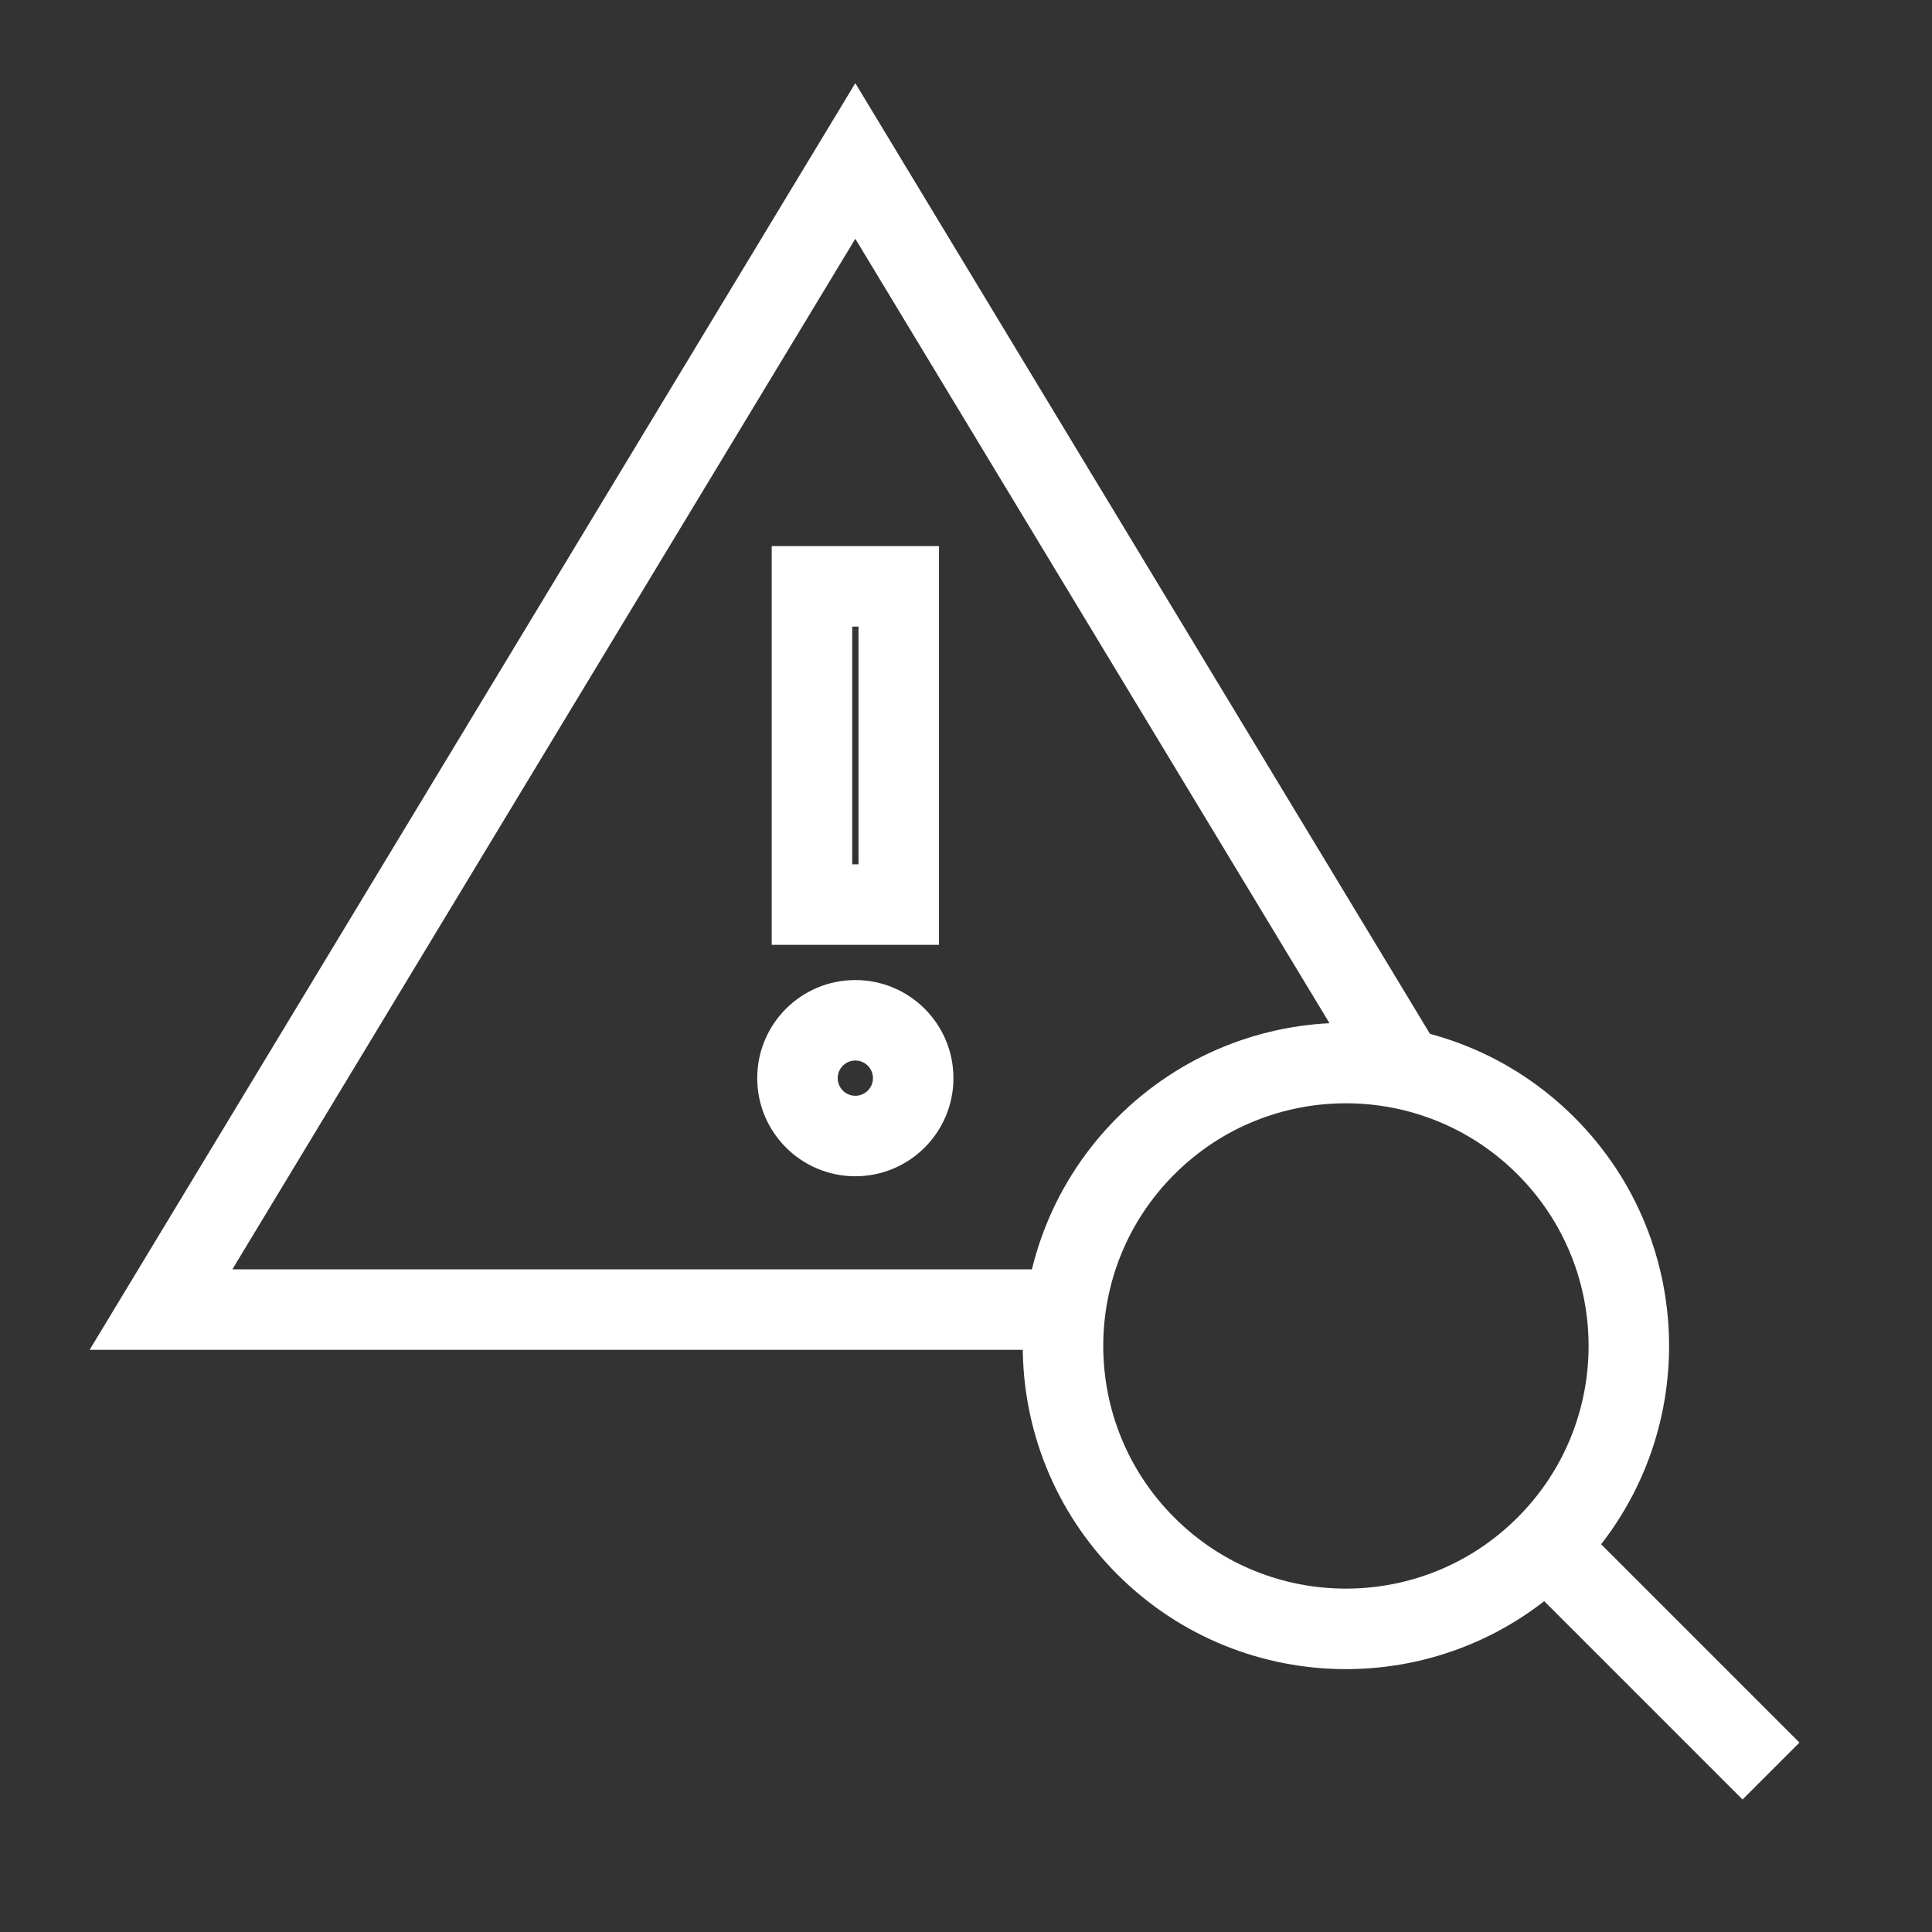
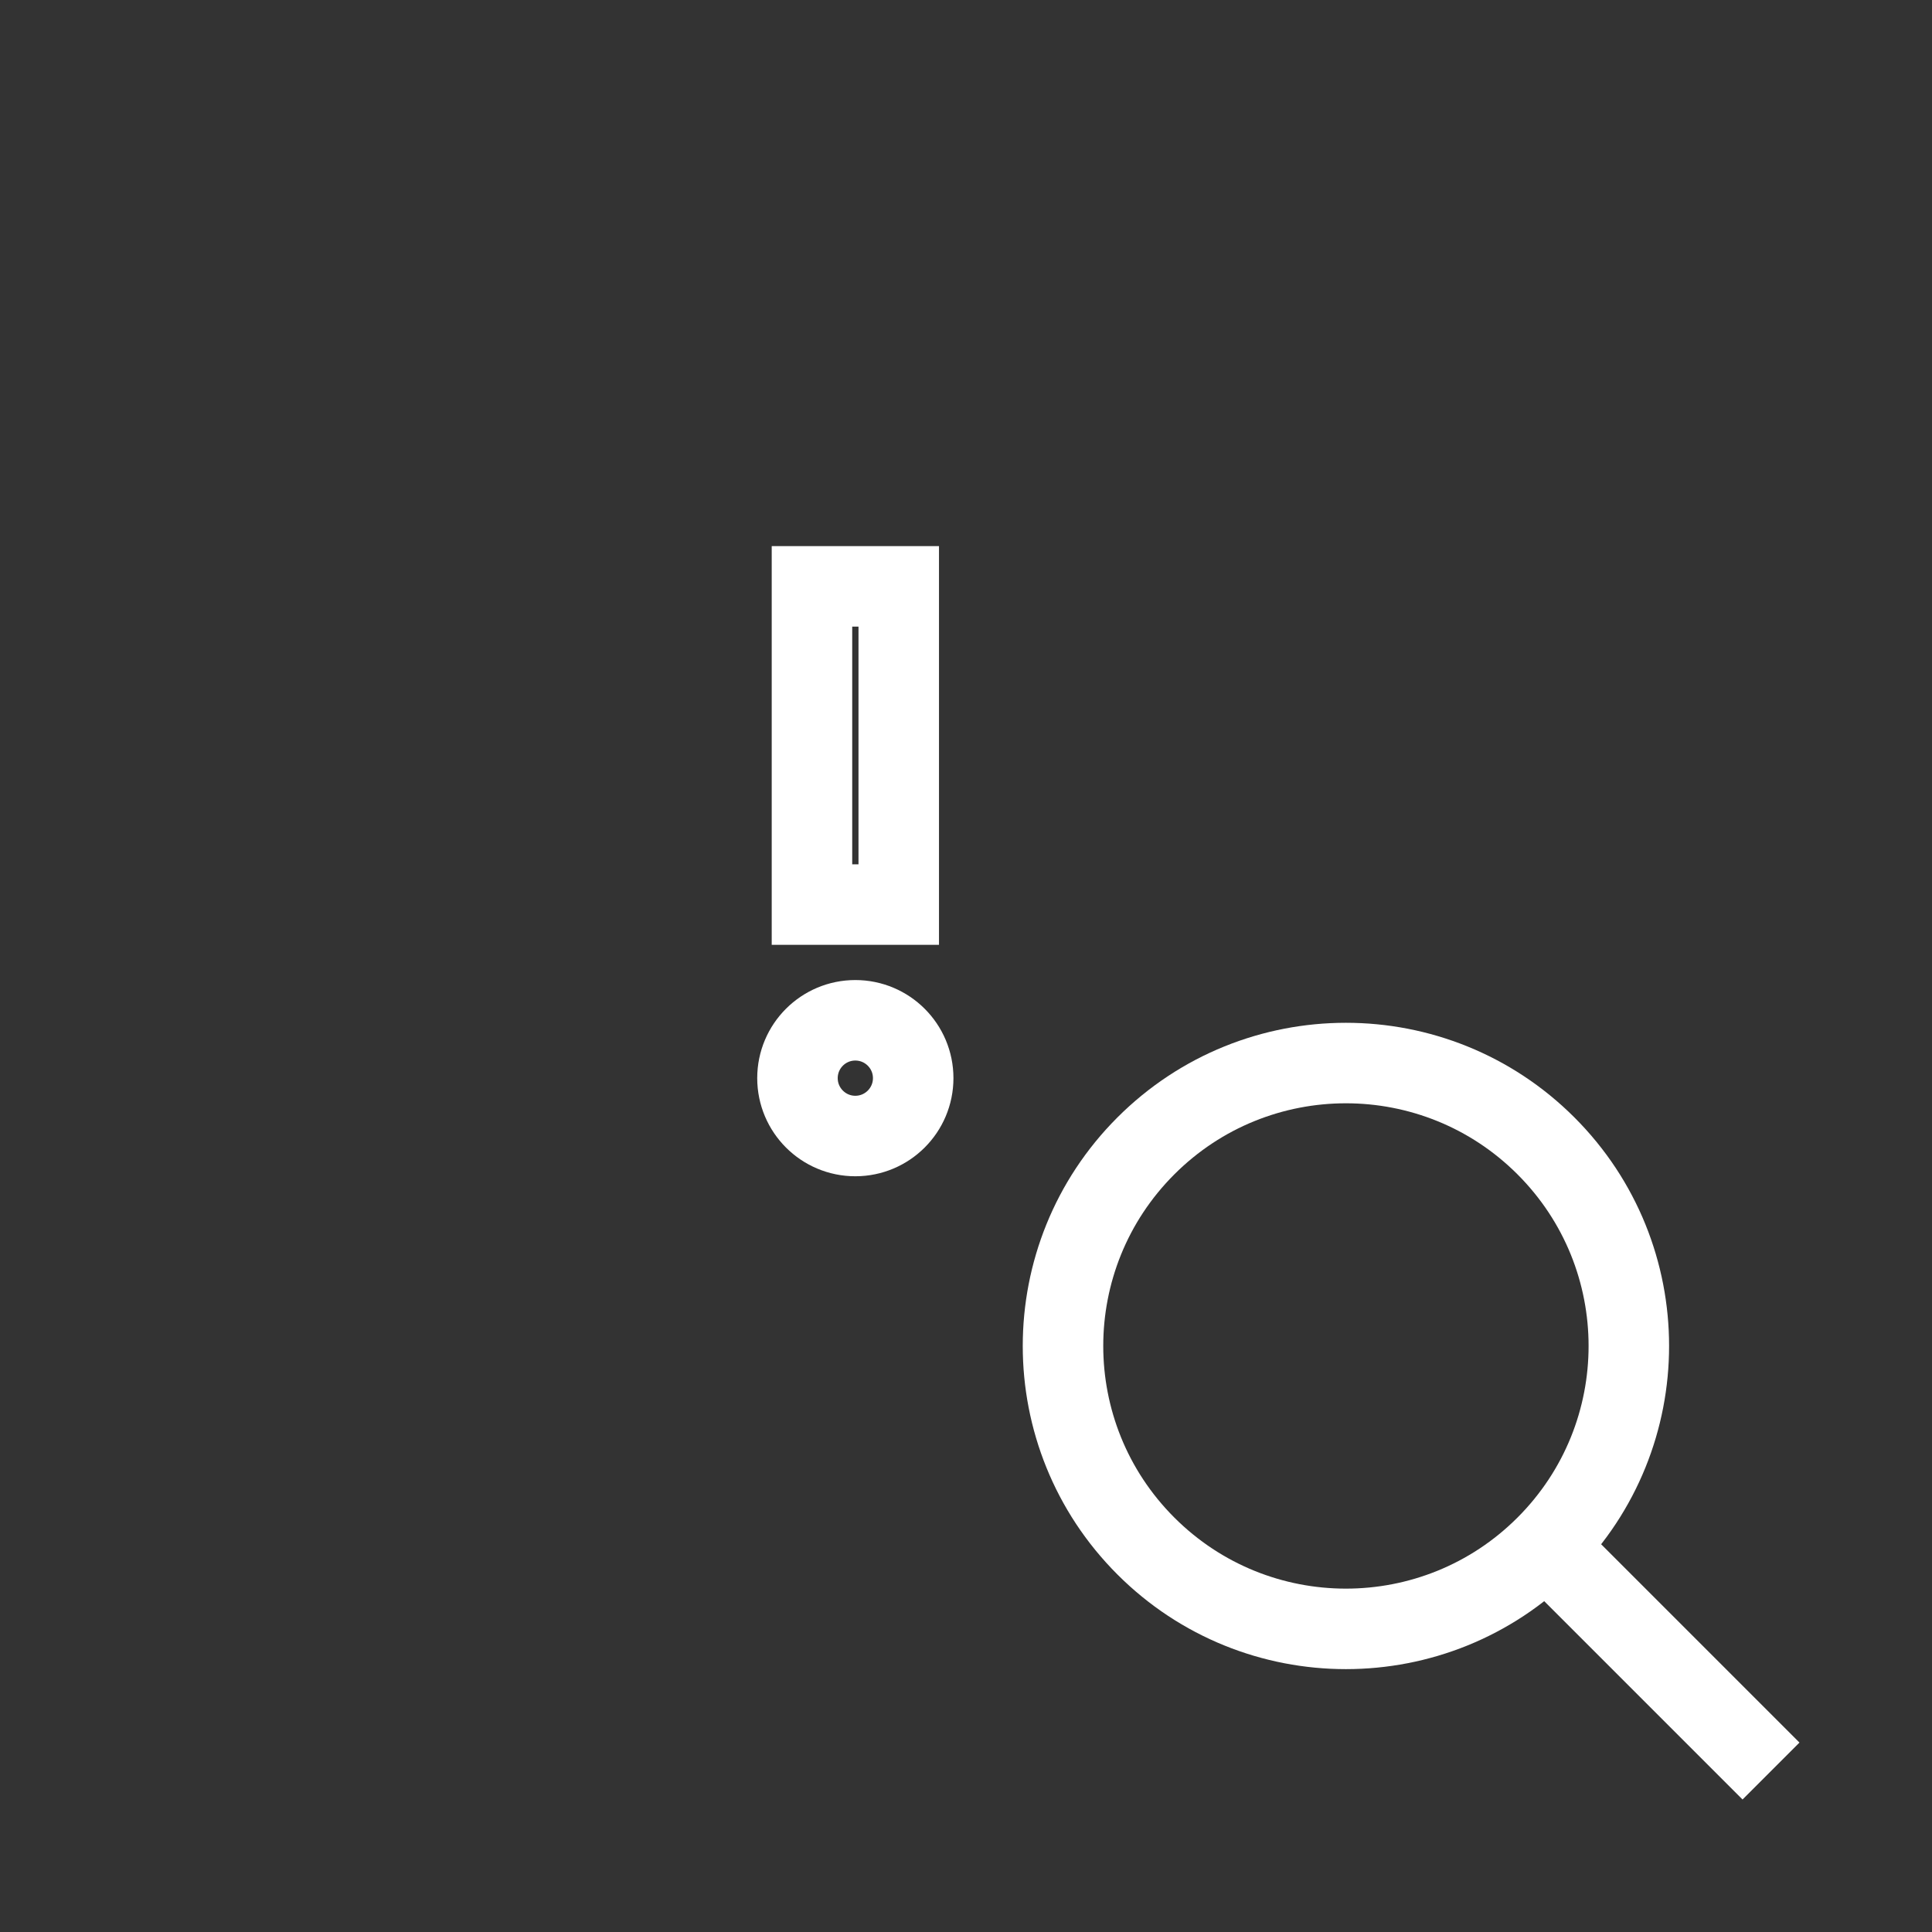
<svg xmlns="http://www.w3.org/2000/svg" width="48" height="48" viewBox="0 0 48 48" fill="none">
  <rect x="0" y="0" width="48" height="48" fill="#333333" stroke="none" />
  <path d="M38.41 38.411L44 44.001" stroke="white" stroke-width="2" />
  <circle cx="33.439" cy="33.44" r="7.029" transform="rotate(-45 33.439 33.44)" stroke="white" stroke-width="2" />
-   <path d="M35 26.746L21.25 3.999L4 32.536L21.25 32.536L26.5 32.536" stroke="white" stroke-width="2" />
  <path d="M20.173 14.568H22.329V22.474H20.173L20.173 14.568Z" stroke="white" stroke-width="2" />
  <path d="M22.688 26.786C22.688 27.58 22.044 28.224 21.25 28.224C20.457 28.224 19.813 27.58 19.813 26.786C19.813 25.992 20.457 25.349 21.25 25.349C22.044 25.349 22.688 25.992 22.688 26.786Z" stroke="white" stroke-width="2" />
</svg>